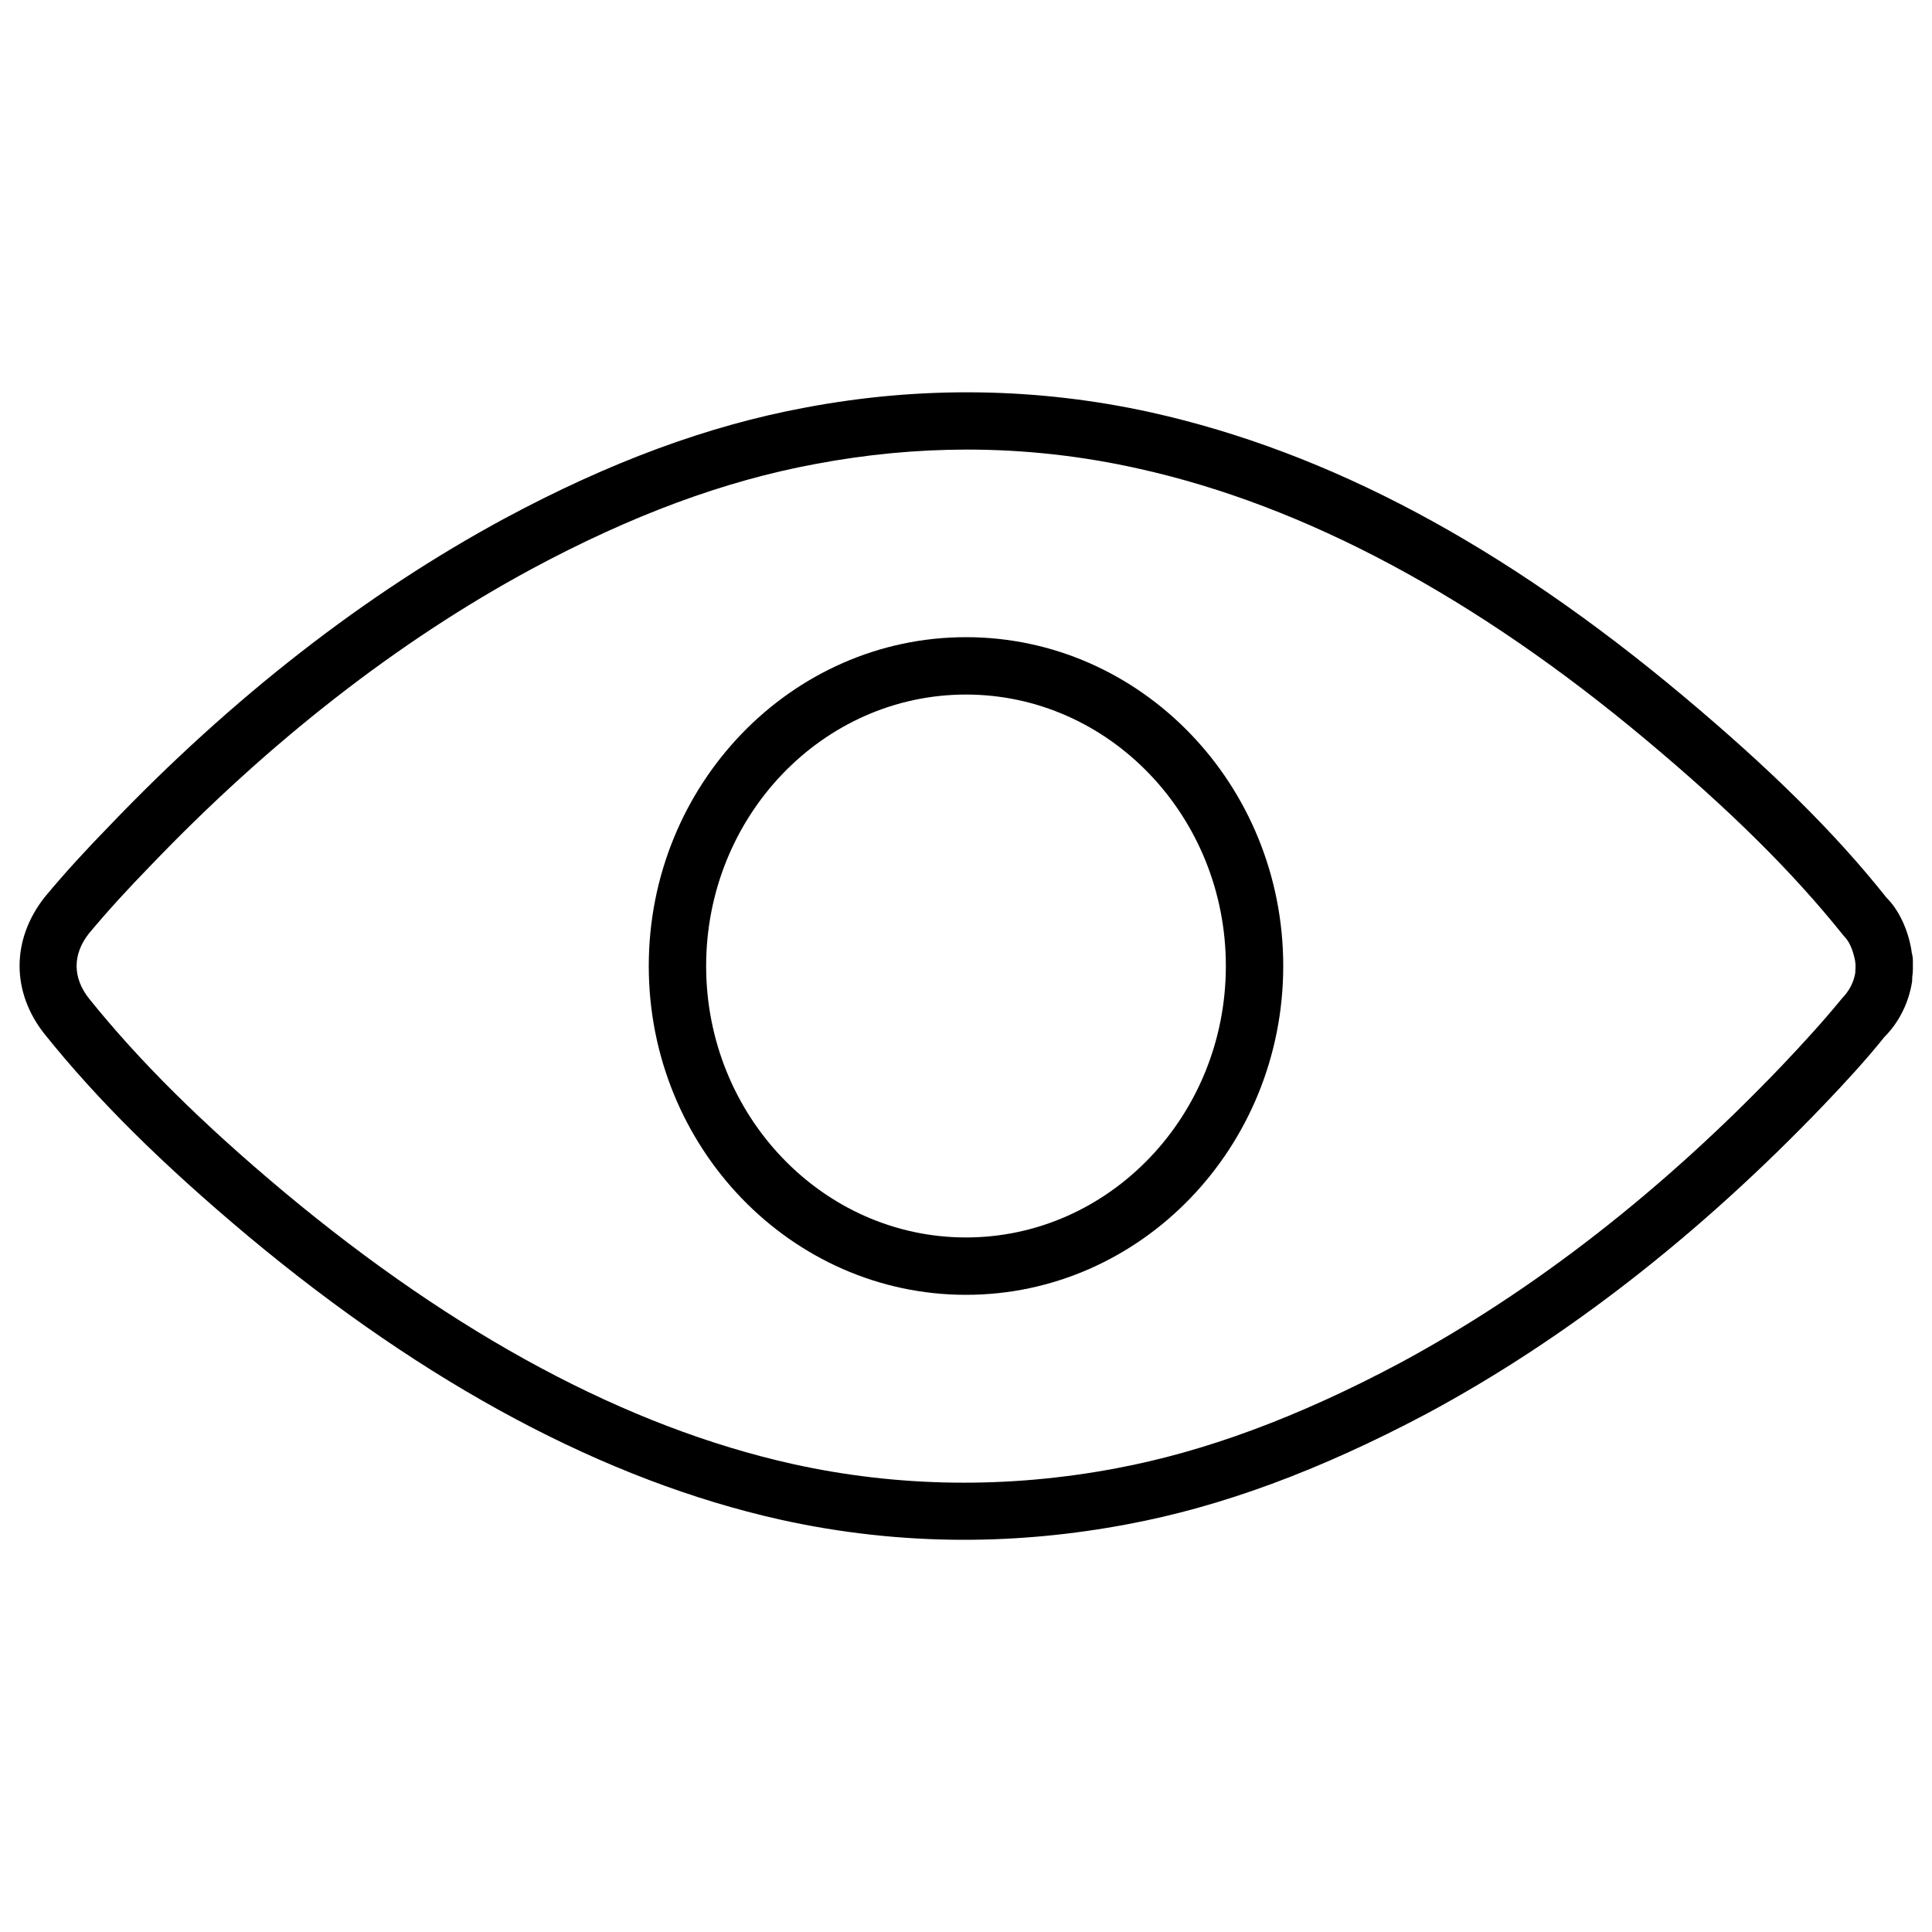
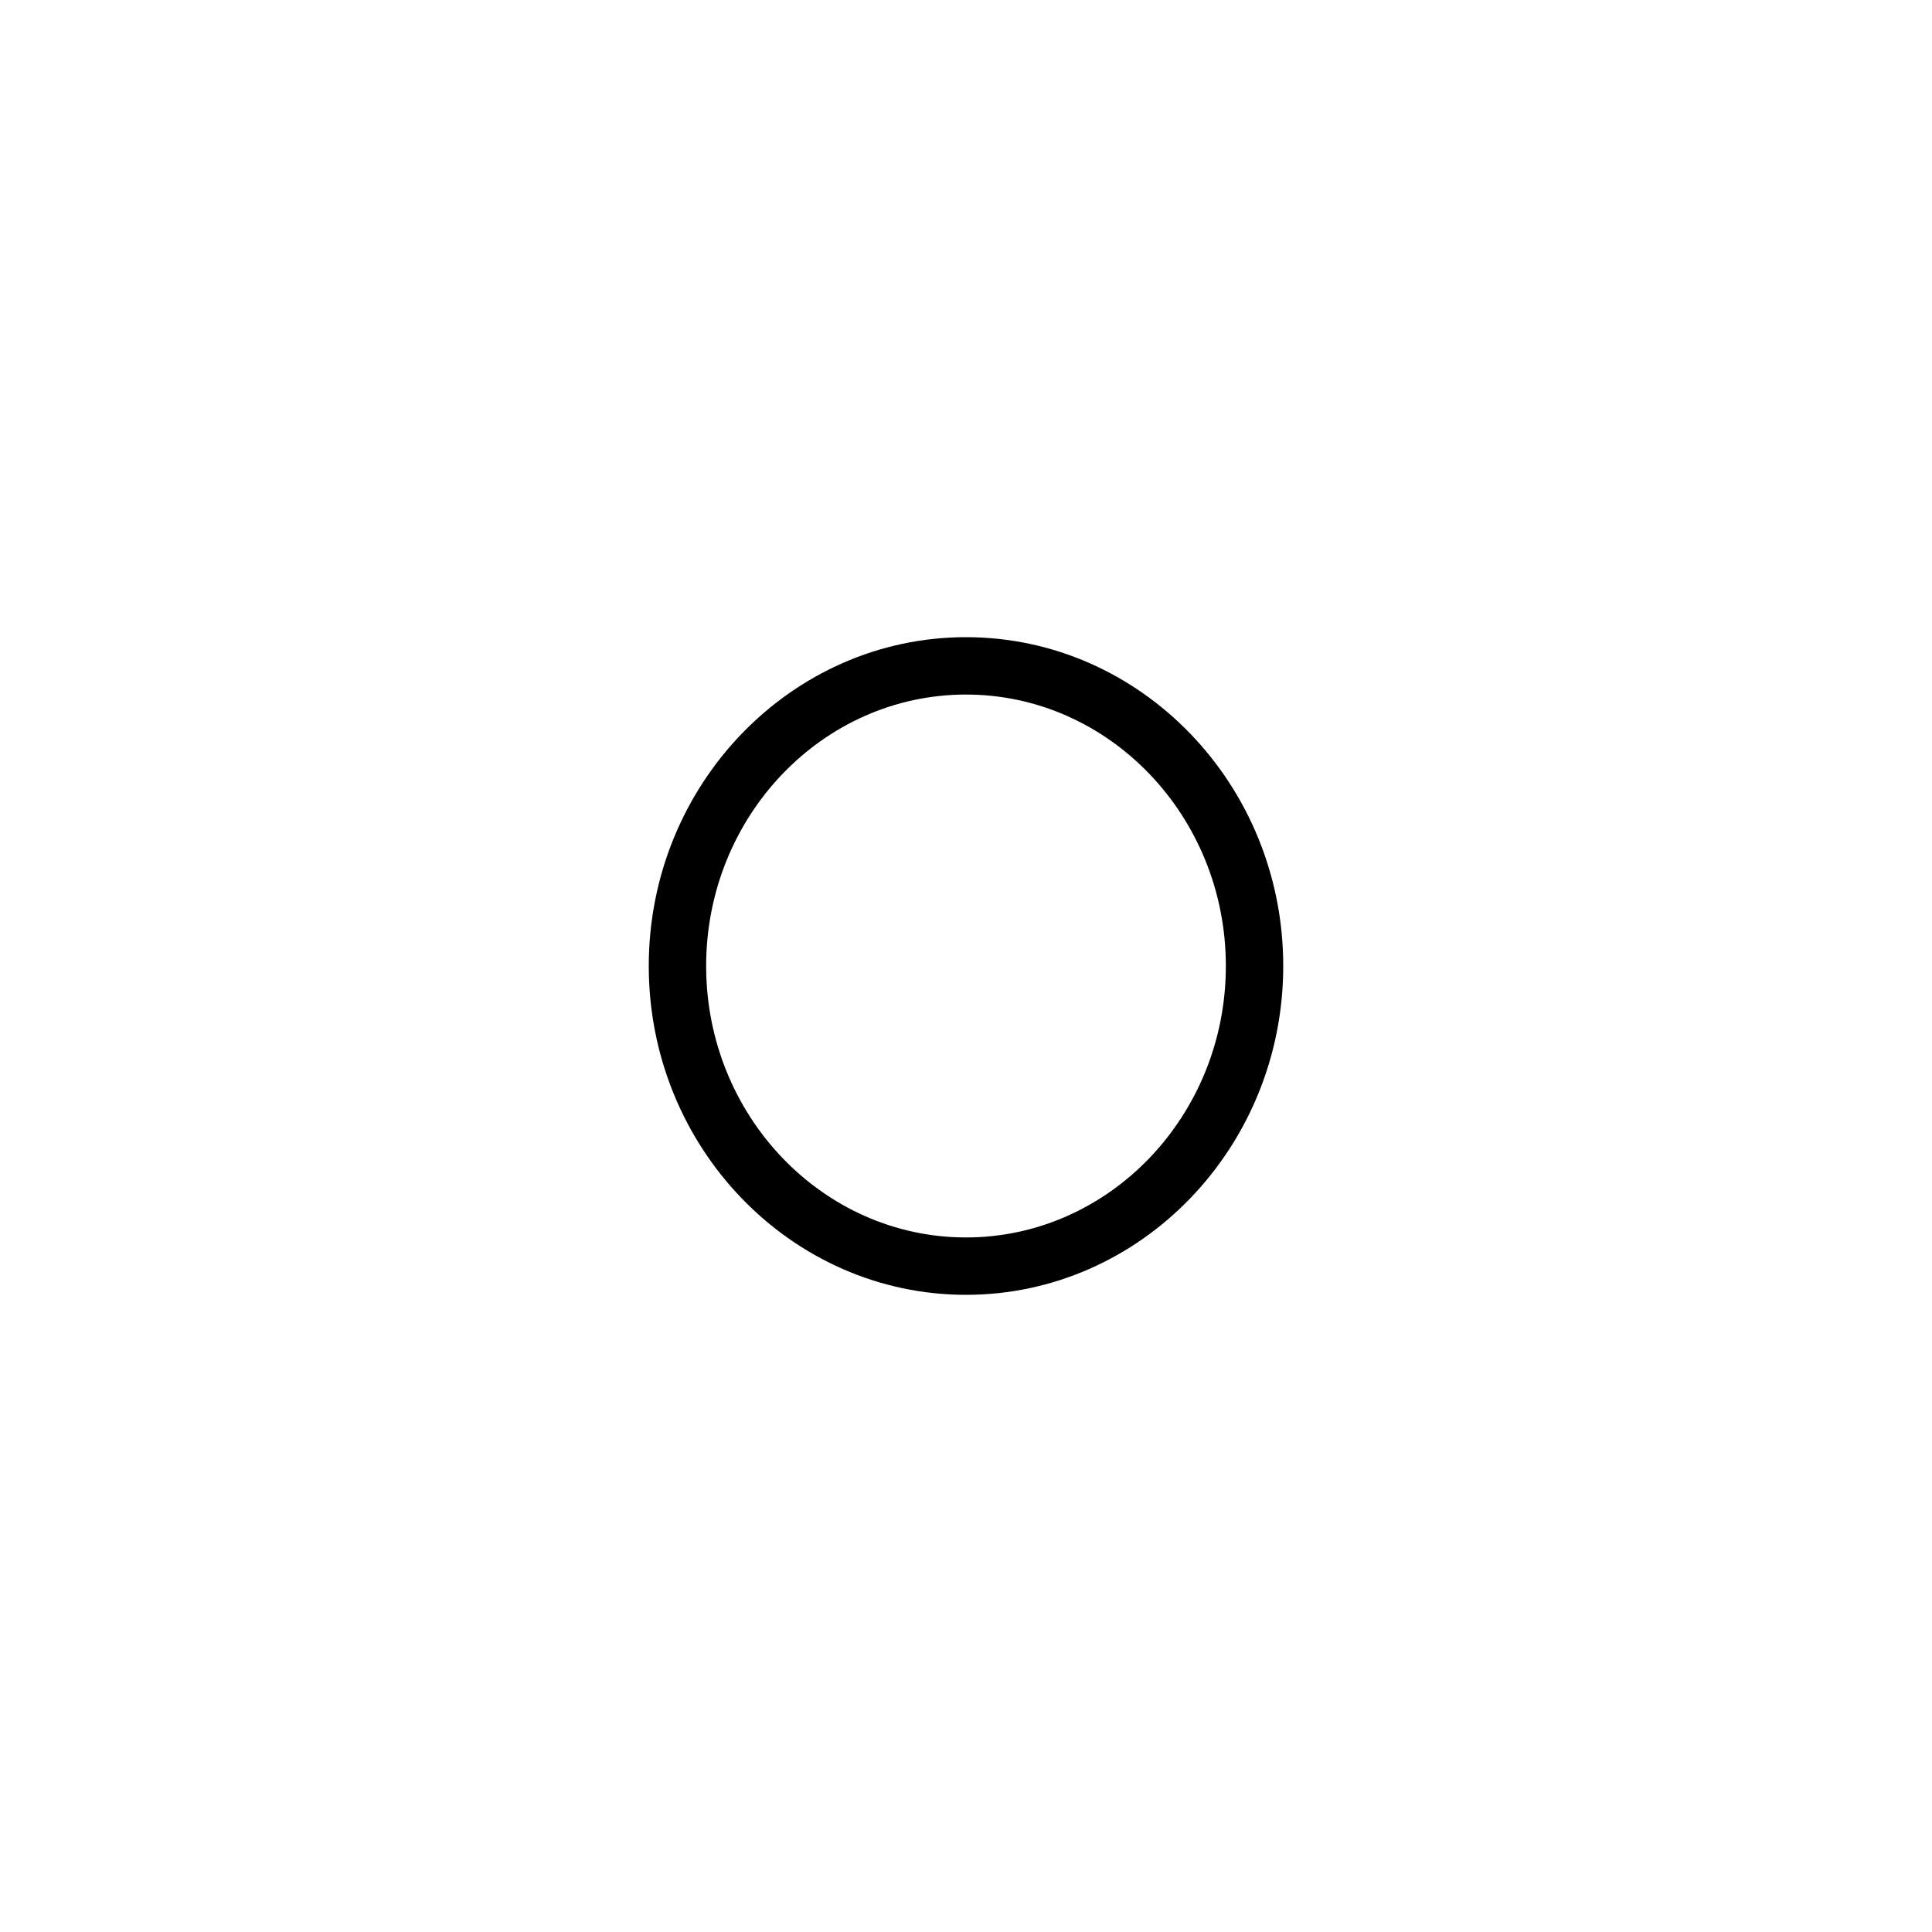
<svg xmlns="http://www.w3.org/2000/svg" version="1.1" x="0px" y="0px" viewBox="0 0 1000 1000" enable-background="new 0 0 1000 1000" xml:space="preserve">
  <g>
-     <path d="M499,797c-31.9,0-64-3.5-95.4-10.5c-90.1-20.2-182.8-69.6-275.3-146.8c-44.5-37.3-77.9-70.4-105.1-104.3c-17.4-21.8-17.4-49-0.1-71c10.6-12.8,21.9-25,33.1-36.5c64.1-67.1,133.1-120.7,204.9-159.5c54.5-29.3,105.4-48.1,155.5-57.4c60-11.4,120.6-10.5,179.4,2.5c91.8,20.5,181.9,68.5,275.4,146.9c45.1,37.8,78.6,70.9,105.1,104.3c6.1,6,11.1,16.2,12.9,27.4c0,0.3,0.1,0.6,0.1,1c0.4,1.3,0.6,2.9,0.6,4v4.8c0,1-0.1,2.3-0.3,3.6c0,1-0.1,2-0.1,2.5c-1.7,11-6.8,21.2-14.3,28.7c-9.3,11.6-20.2,23.5-31.5,35.3c-64.4,67.2-133.4,121-205.4,159.7c-55.6,29.5-106.3,48.2-155.2,57.3C555.2,794.3,526.9,797,499,797z M500.6,232.7c-26,0-52.4,2.5-78.7,7.5c-47,8.7-95.1,26.5-146.9,54.4c-69,37.3-135.5,89.1-197.6,154c-10.8,11.1-21.5,22.7-31.4,34.6c-8.5,10.8-8.5,22.9,0.2,33.8c26,32.3,58,64.1,101,100.1c88.9,74.1,177.3,121.5,262.8,140.6c54.9,12.2,111.6,12.9,167.7,2.3c45.9-8.6,93.9-26.3,146.7-54.4c69.1-37.2,135.8-89,197.9-154c10.7-11.3,21.1-22.6,31-34.7c4.1-4.2,6.2-8.7,7-13.4c0-0.7,0-1.5,0.1-2.1v-2.5c-0.1-0.6-0.2-1.1-0.2-1.6c-1.3-6.4-3.2-10.2-5.8-12.8c-26.4-33-58.5-64.8-102.1-101.3c-88.4-74.1-176.8-121.5-262.8-140.6C560.2,236,530.3,232.7,500.6,232.7z" />
    <path d="M500,670.2c-90.5,0-164.2-76.3-164.2-170.2c0-93.8,73.7-170.2,164.2-170.2S664.2,406.1,664.2,500C664.2,593.8,590.5,670.2,500,670.2z M500,359.5c-74.2,0-134.5,63-134.5,140.5c0,77.5,60.4,140.5,134.5,140.5c74.1,0,134.5-63,134.5-140.5C634.5,422.5,574.1,359.5,500,359.5z" />
  </g>
</svg>